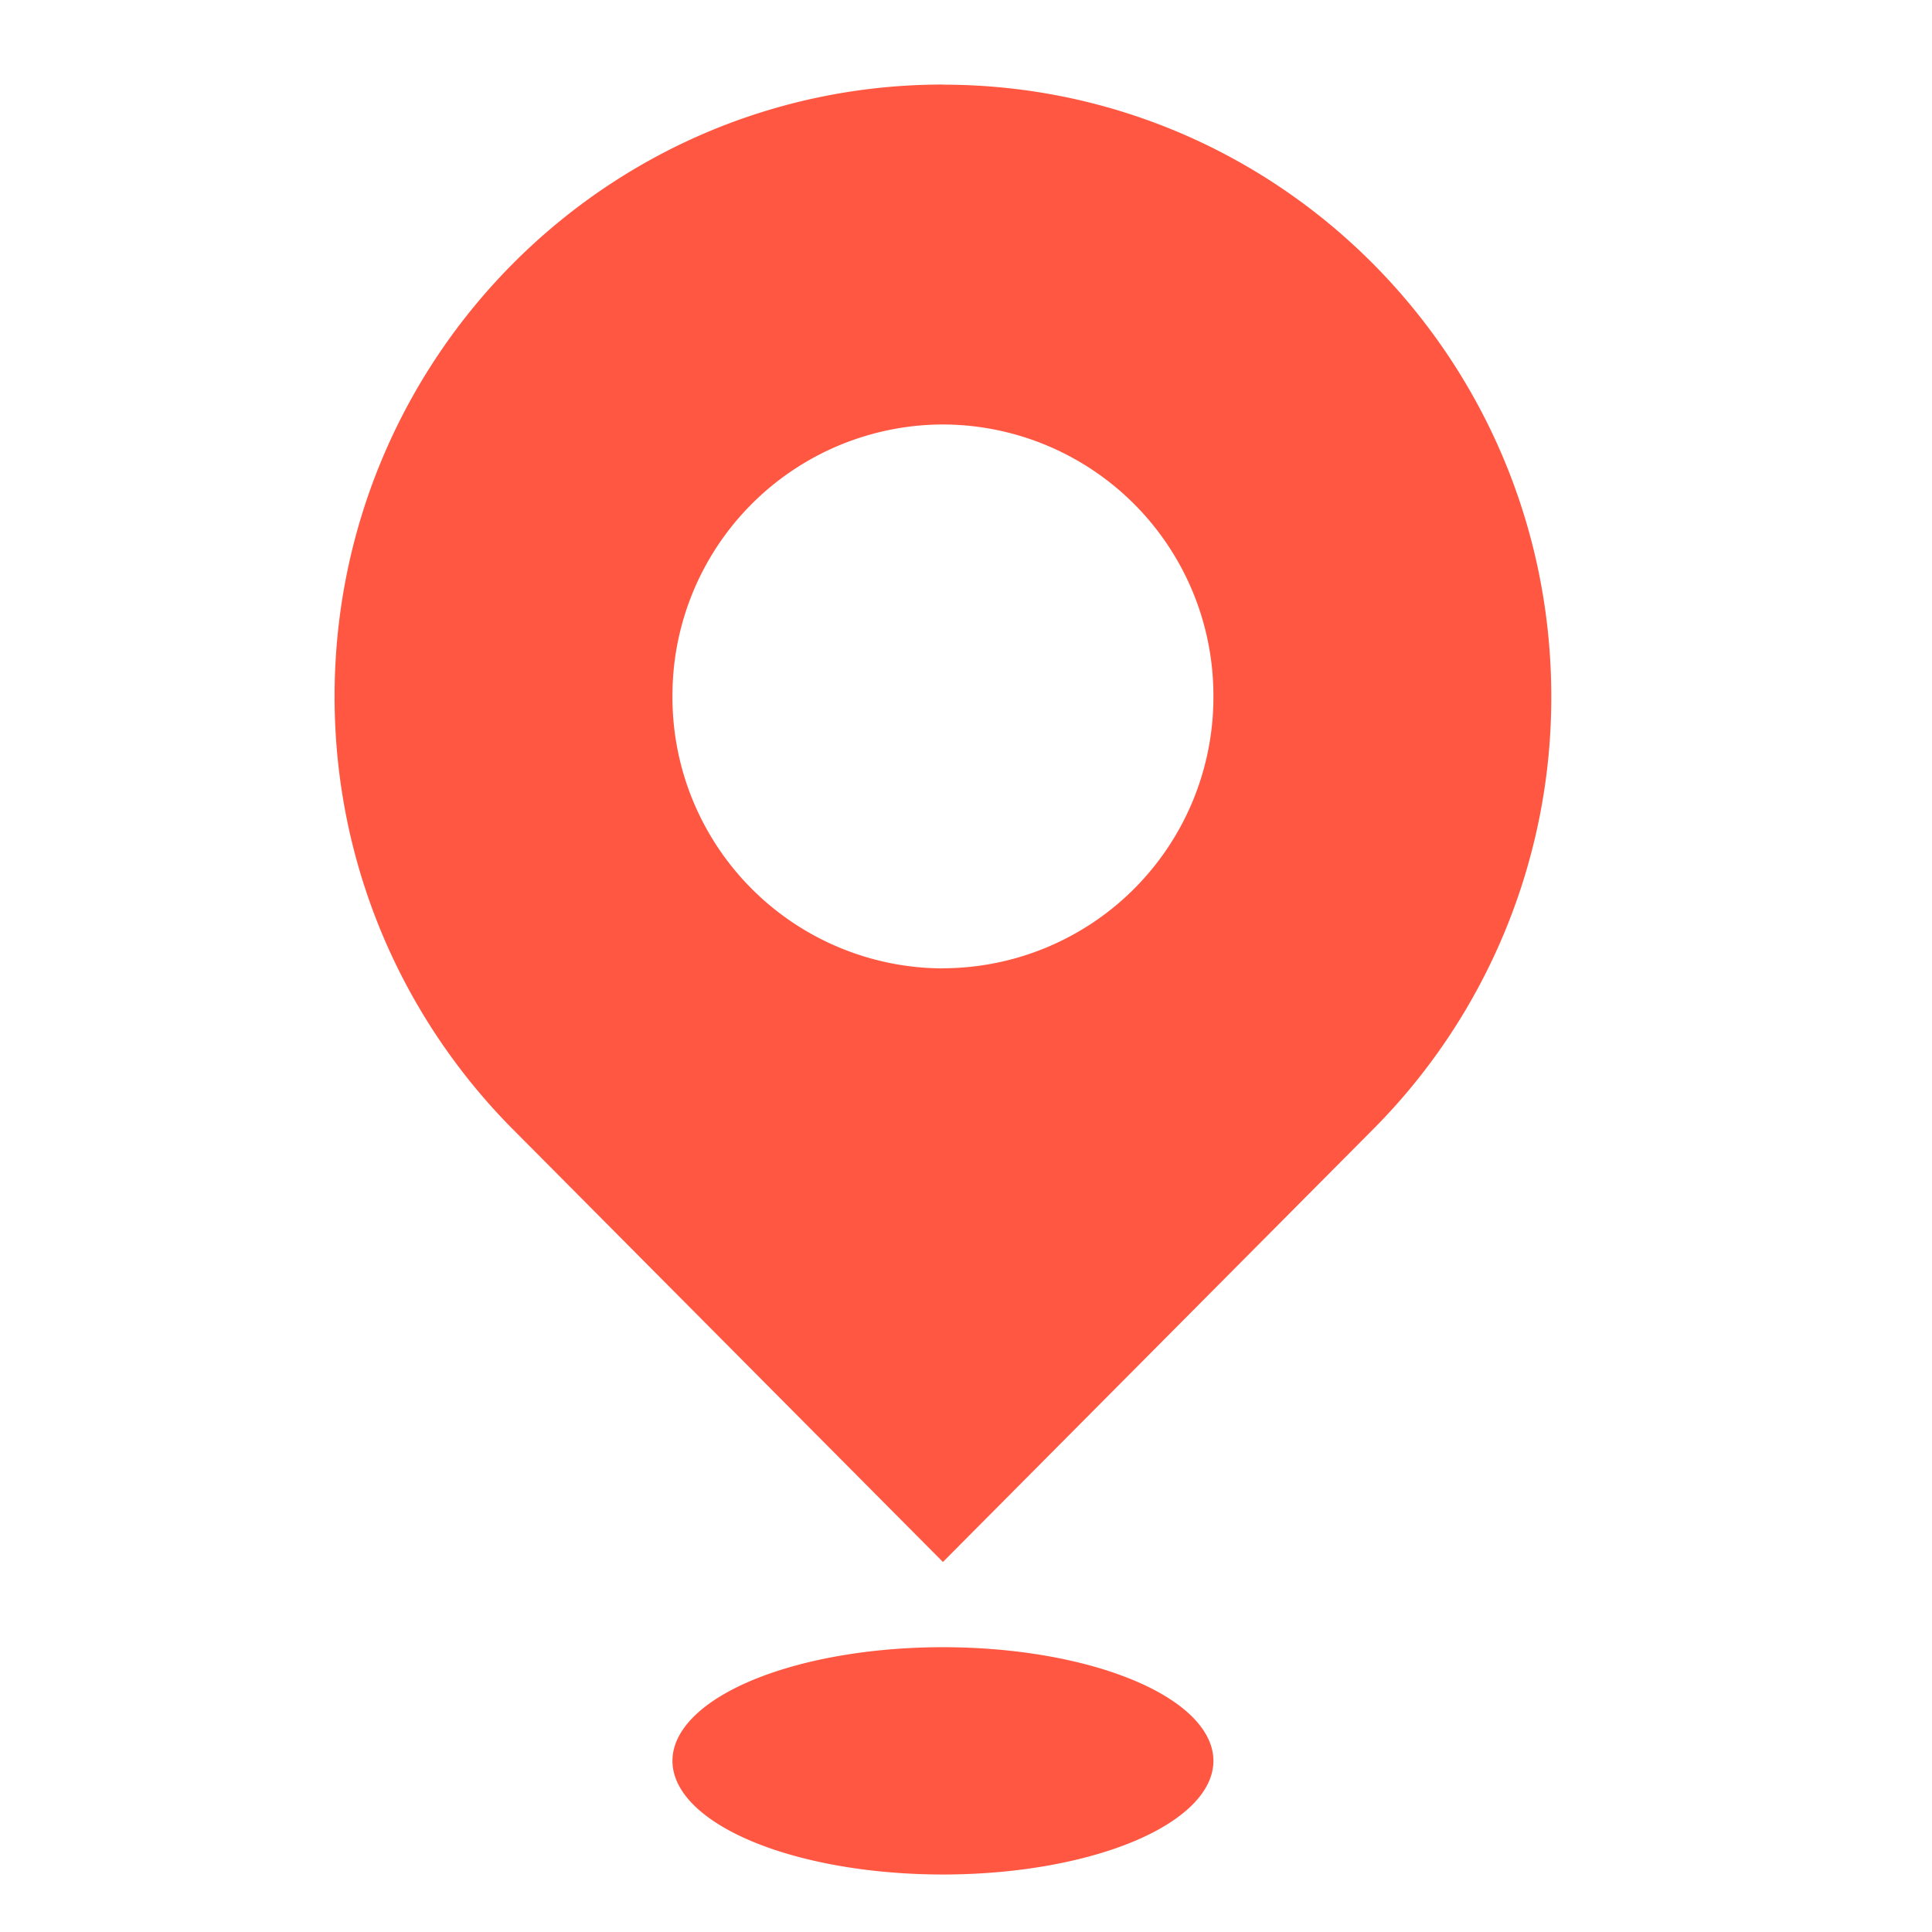
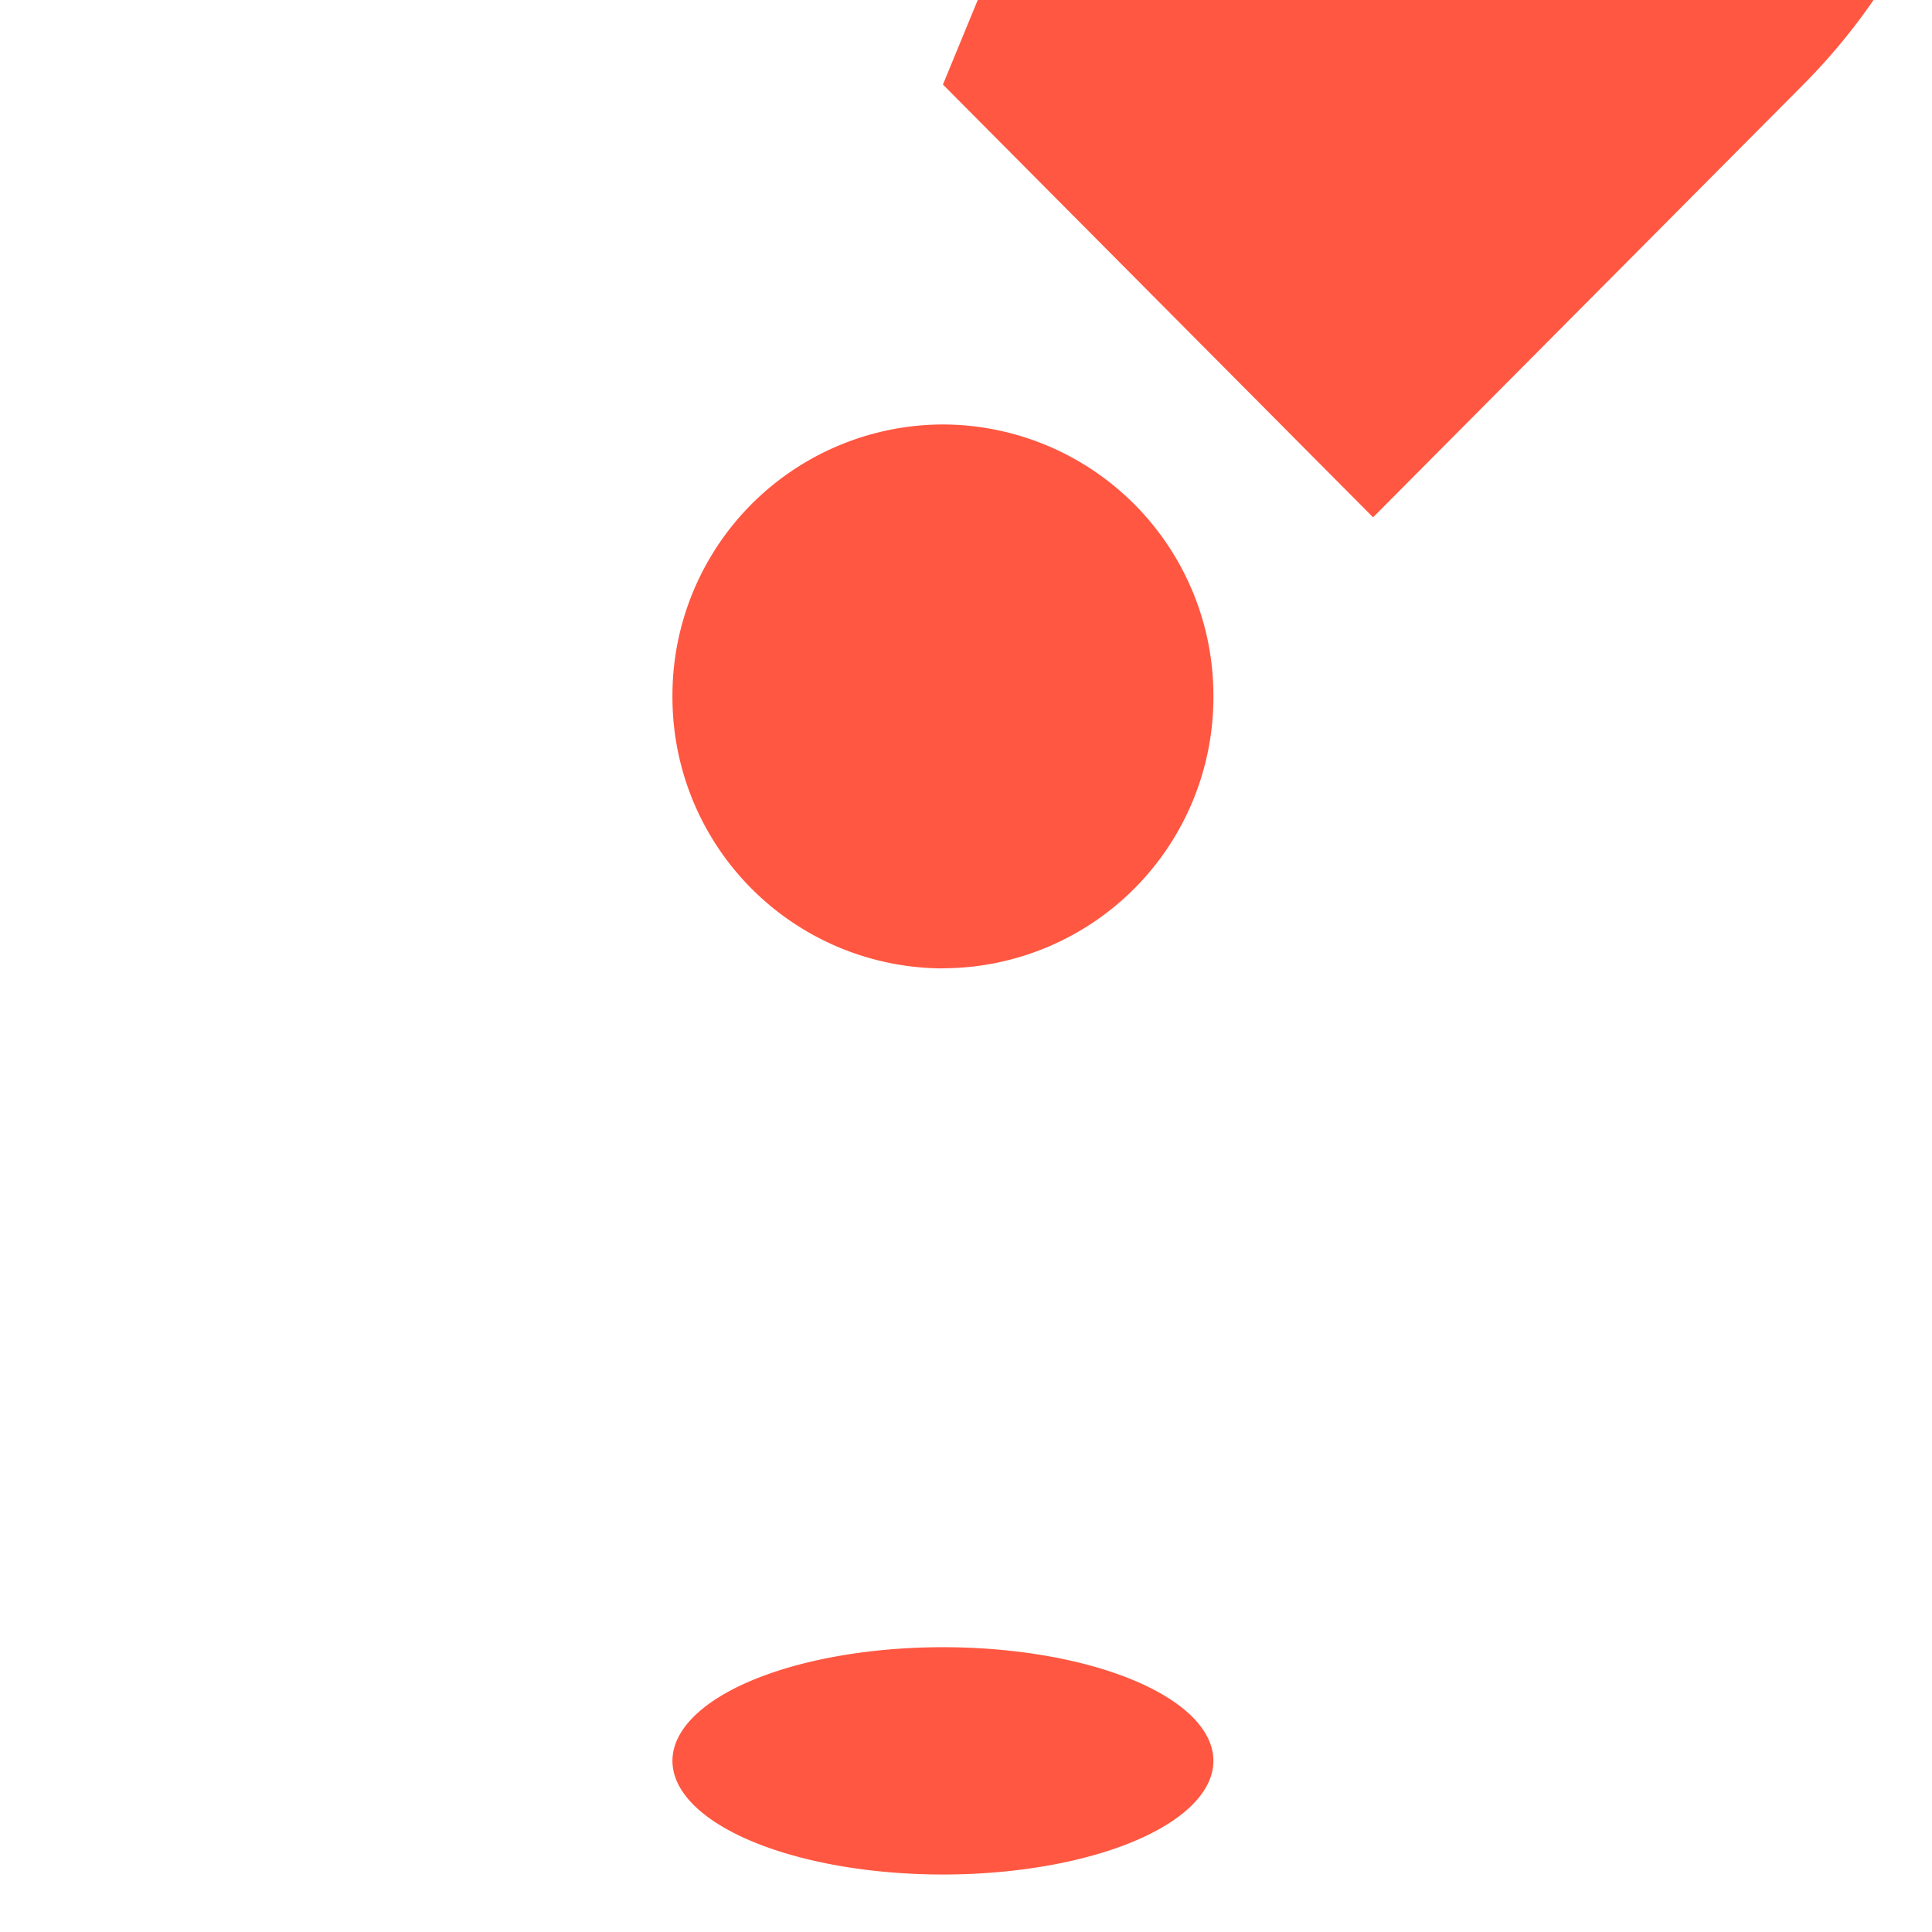
<svg xmlns="http://www.w3.org/2000/svg" t="1748315113132" class="icon" viewBox="0 0 1024 1024" version="1.1" p-id="808" width="32" height="32">
-   <path d="M499.772 44.815c-178.055 0-322.44 145.167-322.44 324.367 0 89.51 36.142 170.586 94.45 229.316l227.99 229.376 228.051-229.376a324.307 324.307 0 0 0 94.389-229.256c0-179.2-144.324-324.367-322.44-324.367z m0 468.45a143.721 143.721 0 0 1-143.36-144.083v-0.12a143.661 143.661 0 0 1 143.3-144.083h0.06a143.721 143.721 0 0 1 143.36 144.083v0.12a143.661 143.661 0 0 1-143.18 144.023h-0.18z m-143.36 420.021a143.36 60.235 0 1 0 286.72 0 143.36 60.235 0 1 0-286.72 0z" fill="#FF5741" p-id="809" />
+   <path d="M499.772 44.815l227.99 229.376 228.051-229.376a324.307 324.307 0 0 0 94.389-229.256c0-179.2-144.324-324.367-322.44-324.367z m0 468.45a143.721 143.721 0 0 1-143.36-144.083v-0.12a143.661 143.661 0 0 1 143.3-144.083h0.06a143.721 143.721 0 0 1 143.36 144.083v0.12a143.661 143.661 0 0 1-143.18 144.023h-0.18z m-143.36 420.021a143.36 60.235 0 1 0 286.72 0 143.36 60.235 0 1 0-286.72 0z" fill="#FF5741" p-id="809" />
</svg>